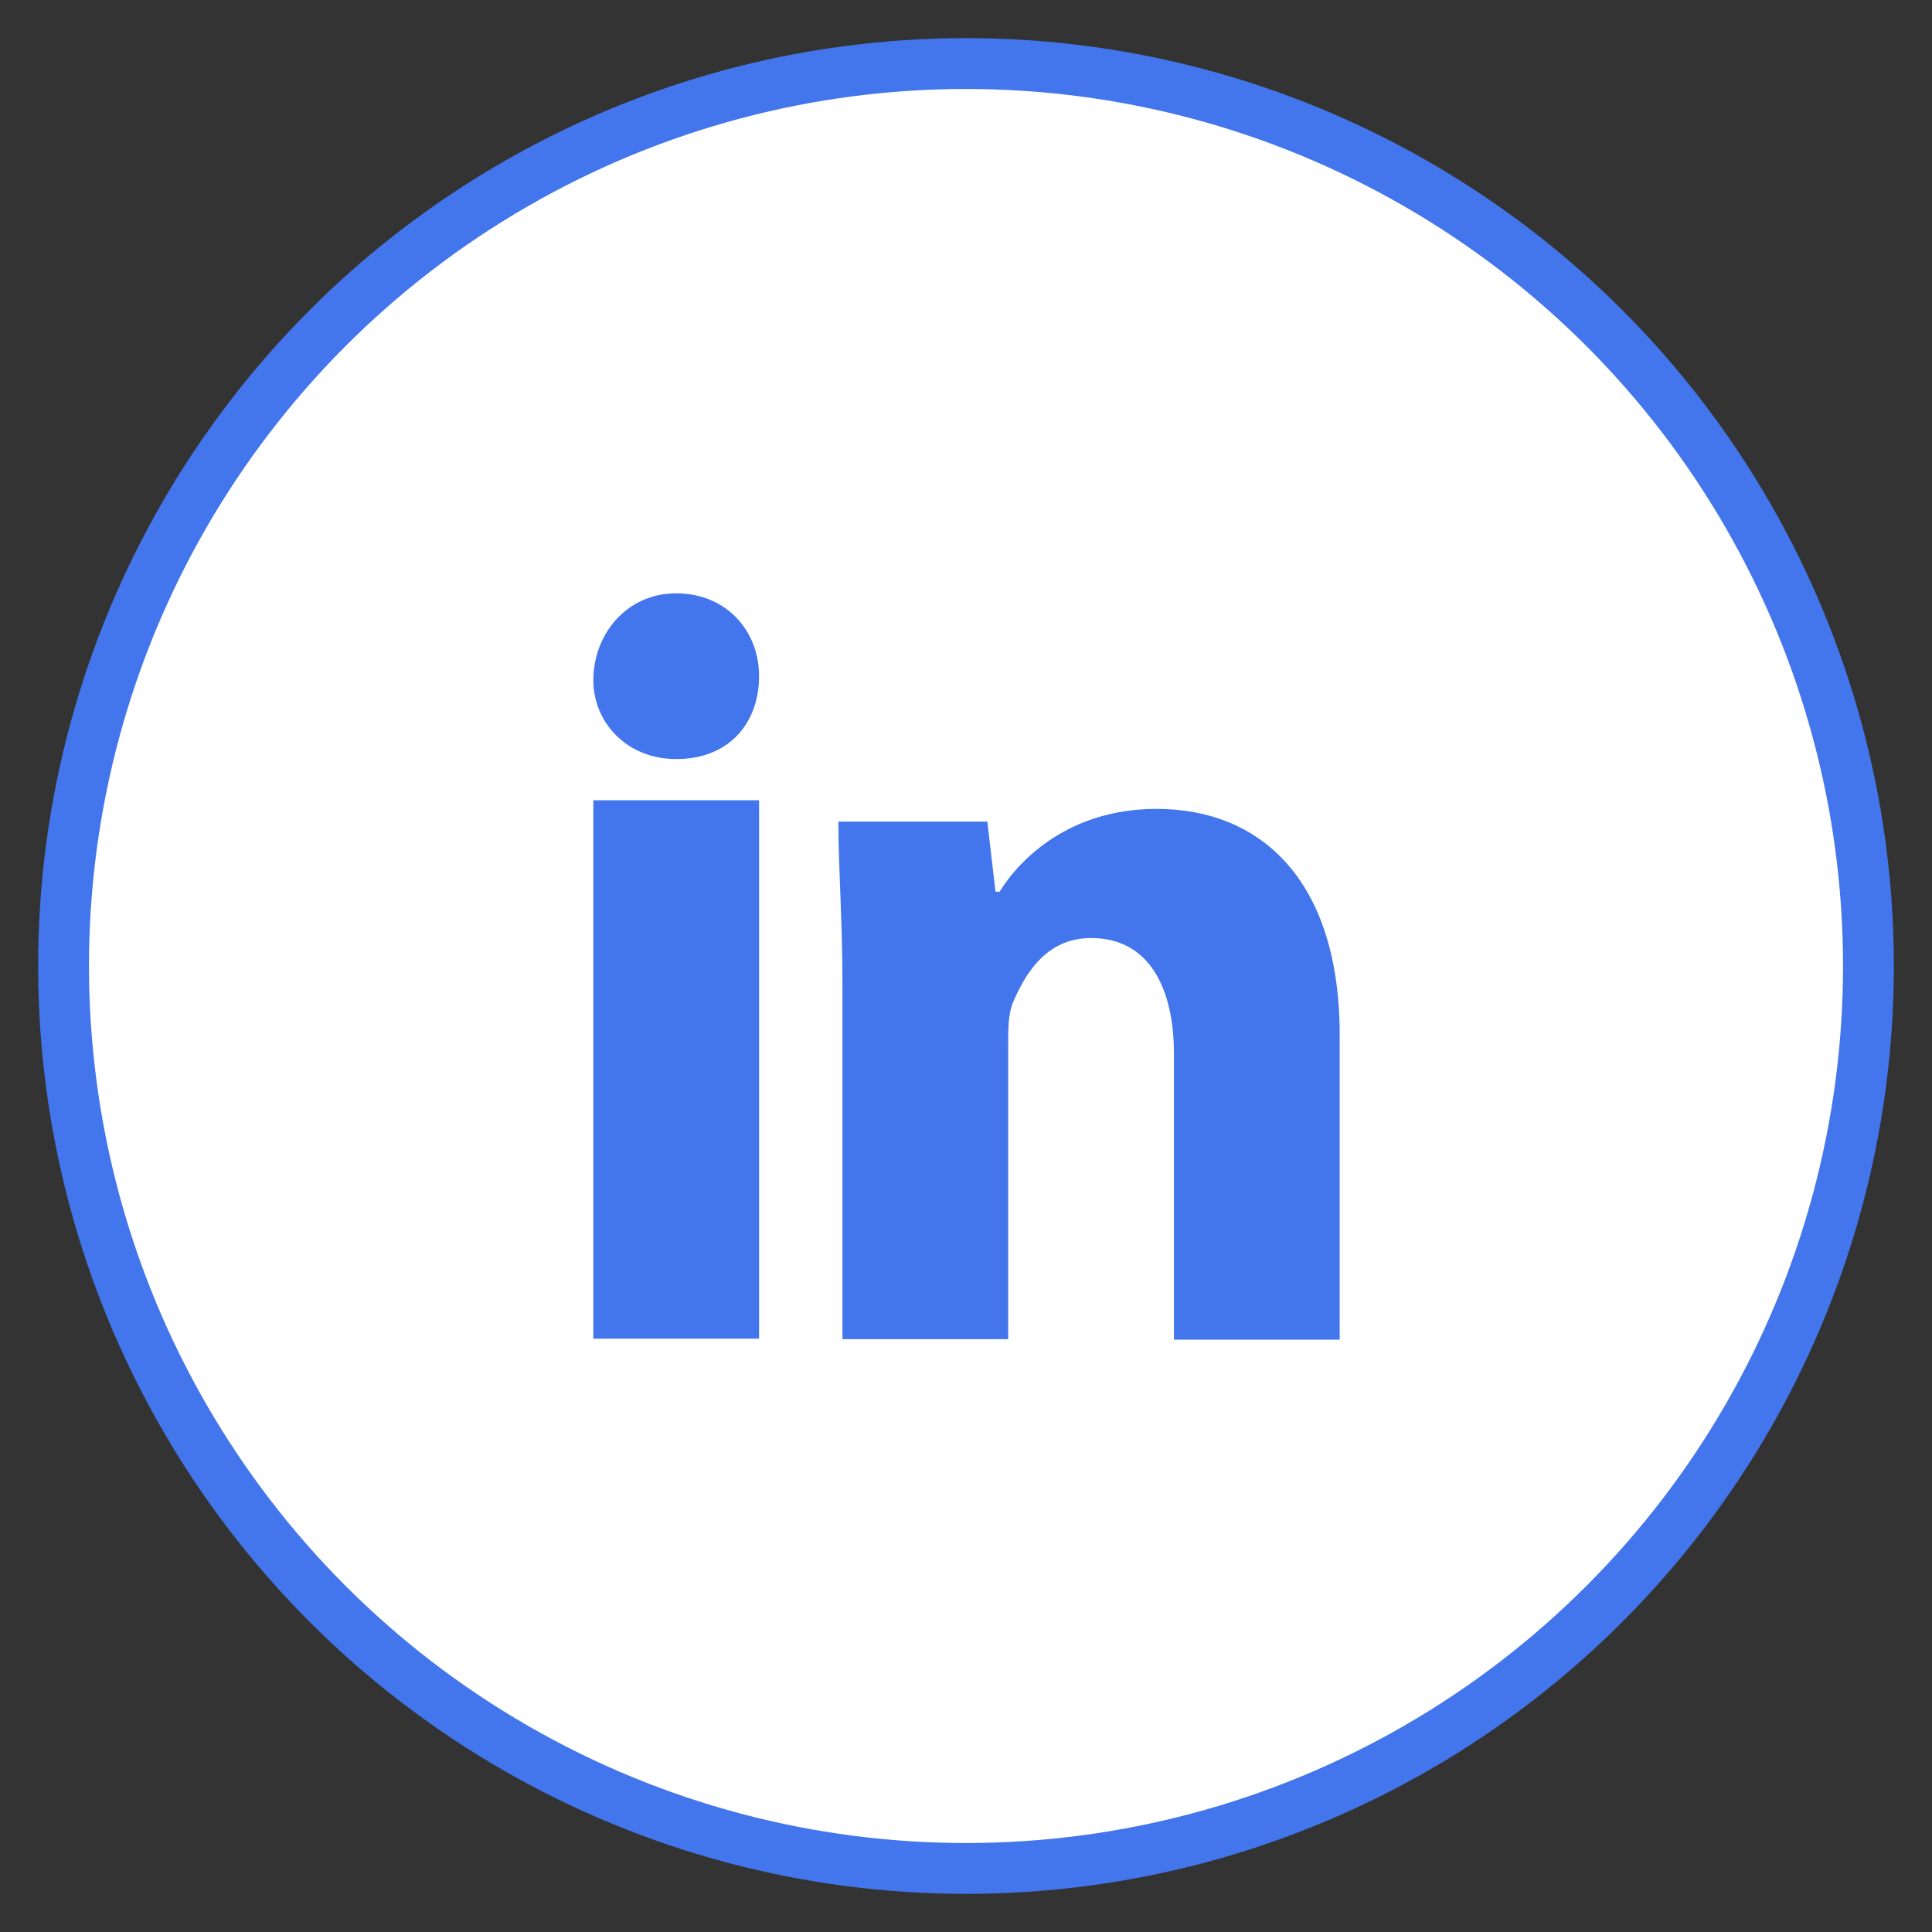
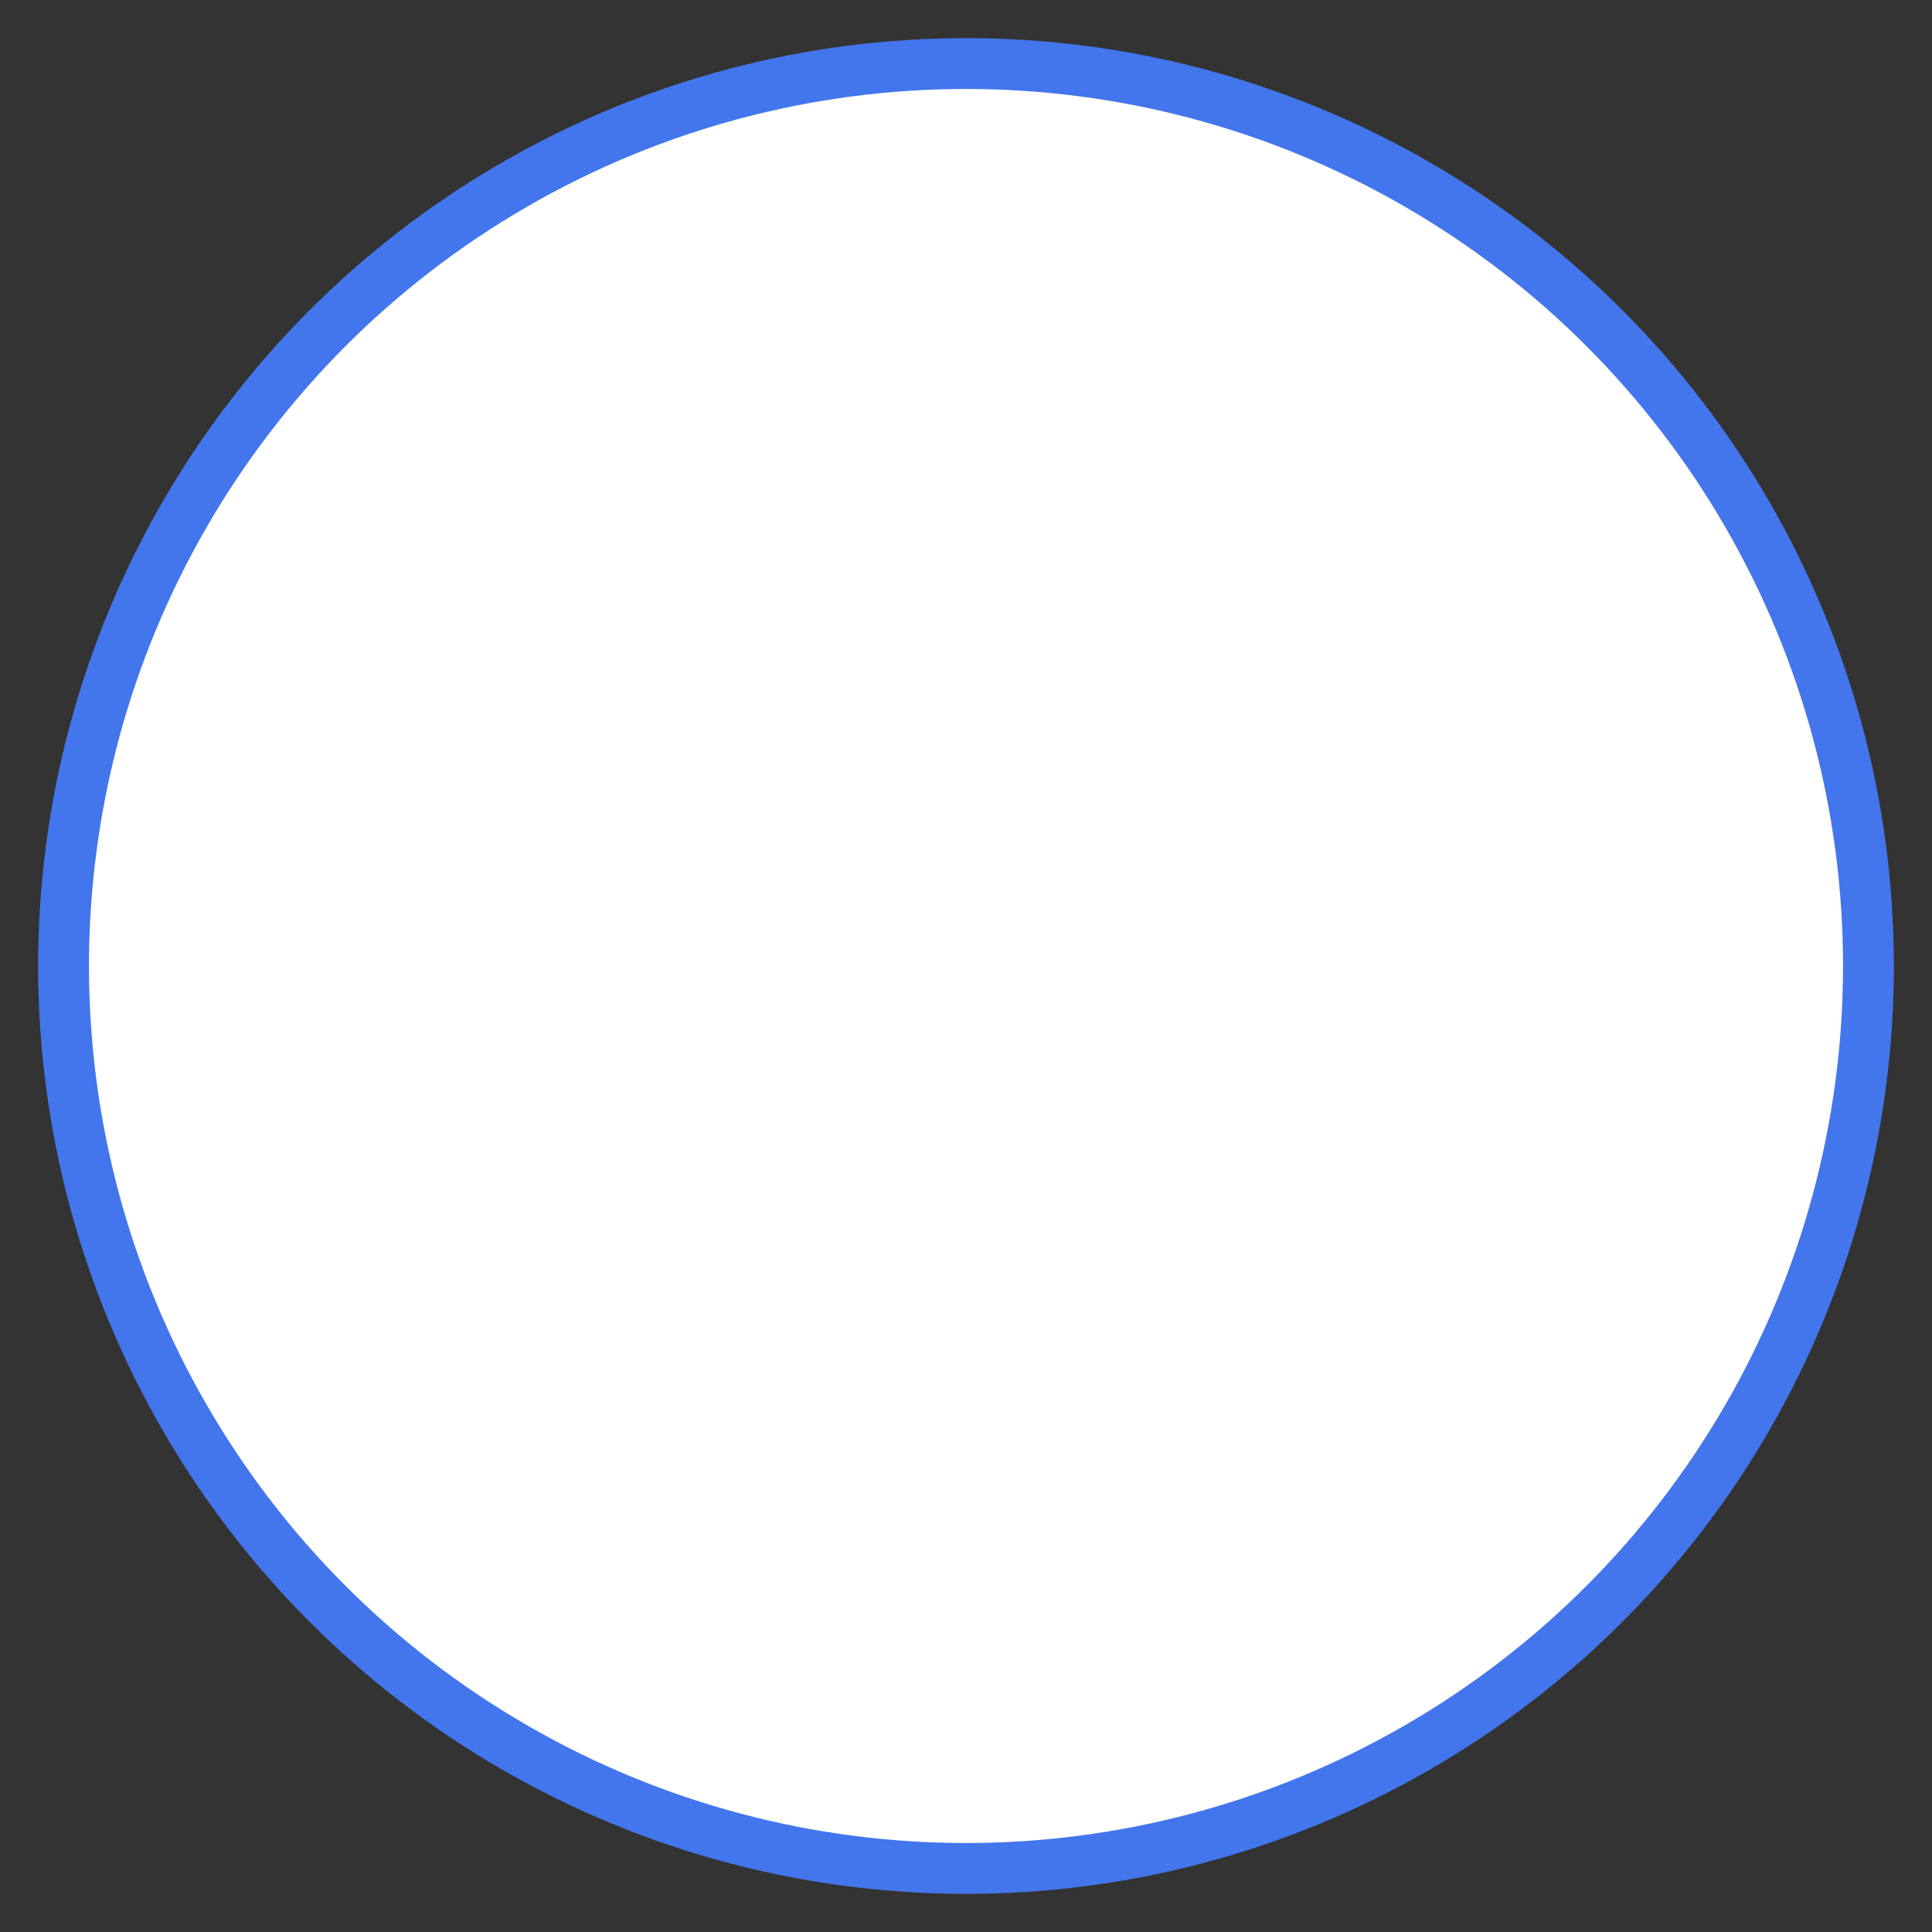
<svg xmlns="http://www.w3.org/2000/svg" version="1.1" id="Capa_1" x="0px" y="0px" viewBox="0 0 38 38" style="enable-background:new 0 0 38 38;" xml:space="preserve">
  <rect x="0" y="0" width="38" height="38" fill="#333333" stroke="none" />
  <style type="text/css">
	.st0{fill:#FFFFFF;stroke:#4376EC;stroke-miterlimit:10;}
	.st1{fill:#4376EC;}
</style>
  <circle class="st0" cx="19" cy="19" r="17.75" />
  <g>
    <g>
-       <path class="st1" d="M14.93,13.3c0,0.9-0.57,1.63-1.63,1.63c-0.98,0-1.63-0.73-1.63-1.55c0-0.9,0.65-1.71,1.63-1.71    S14.93,12.4,14.93,13.3z" />
-       <rect x="11.67" y="15.74" class="st1" width="3.26" height="10.59" />
-       <path class="st1" d="M22.75,15.91c-1.71,0-2.69,0.98-3.09,1.63h-0.08l-0.16-1.38h-2.93c0,0.9,0.08,1.95,0.08,3.18v7h3.26v-5.78    c0-0.33,0-0.57,0.08-0.81c0.24-0.57,0.65-1.3,1.55-1.3c1.14,0,1.63,0.98,1.63,2.28v5.62h3.26V20.3    C26.33,17.29,24.78,15.91,22.75,15.91z" />
-     </g>
+       </g>
  </g>
</svg>